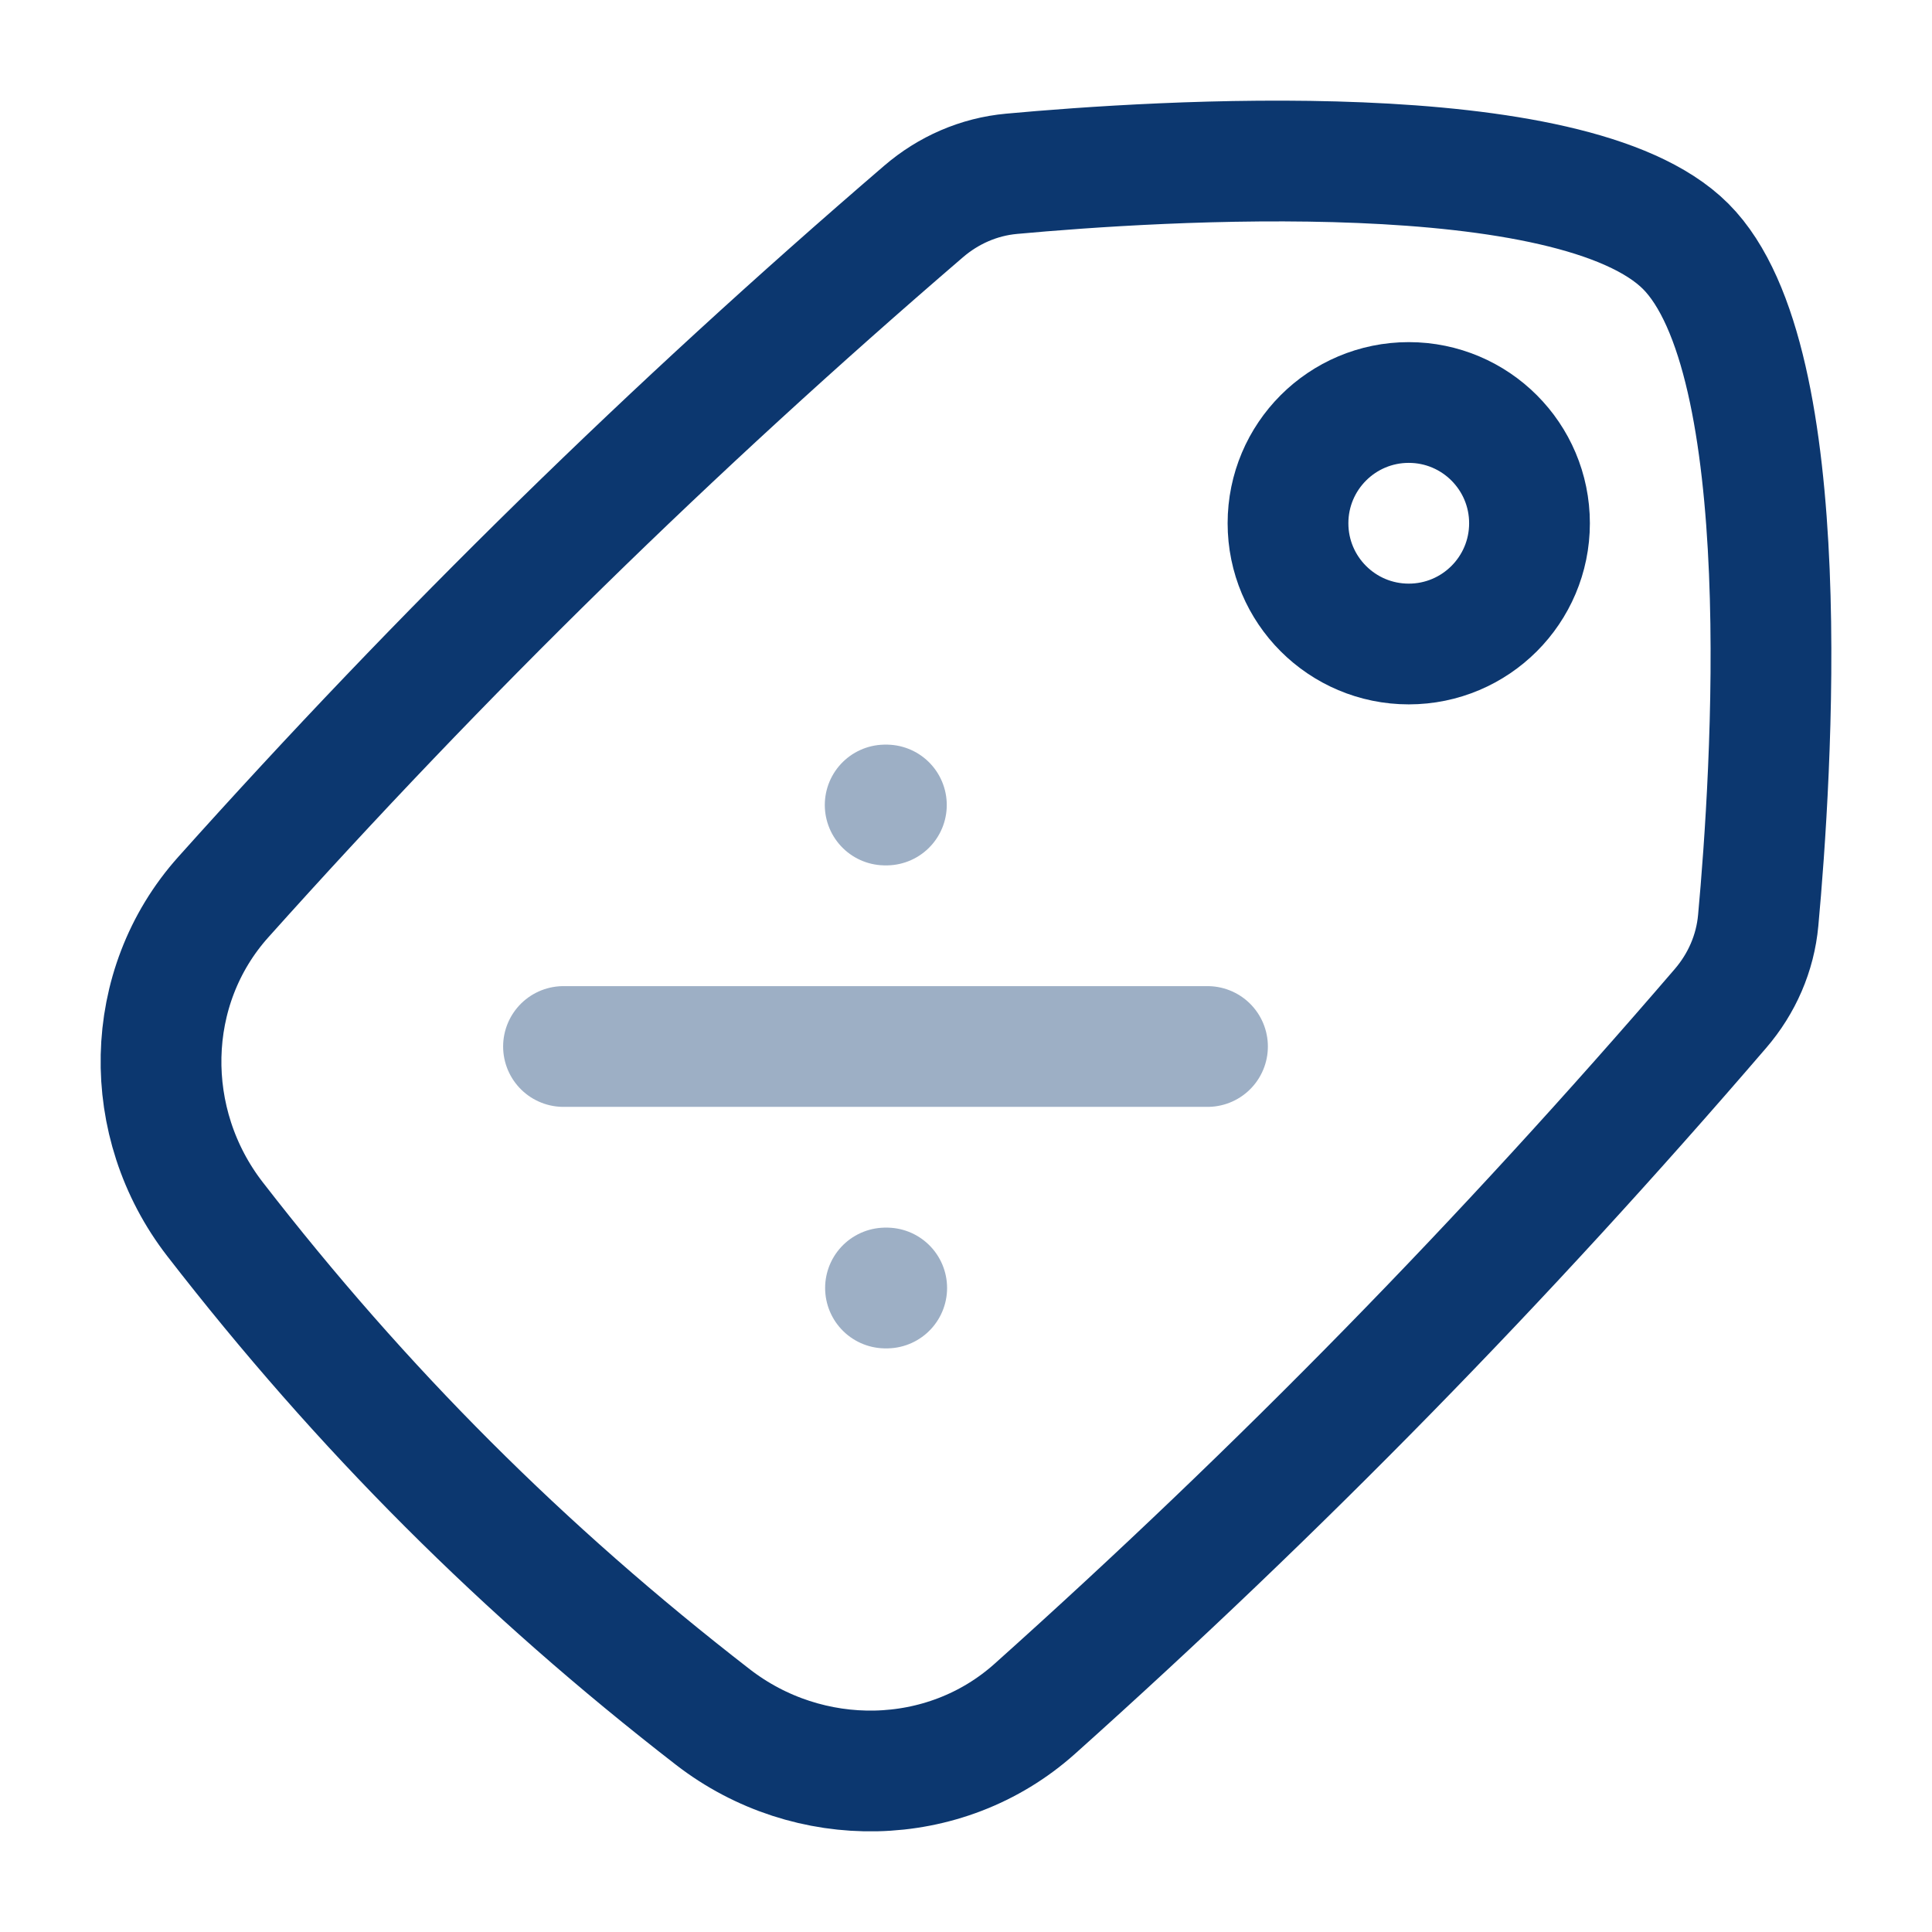
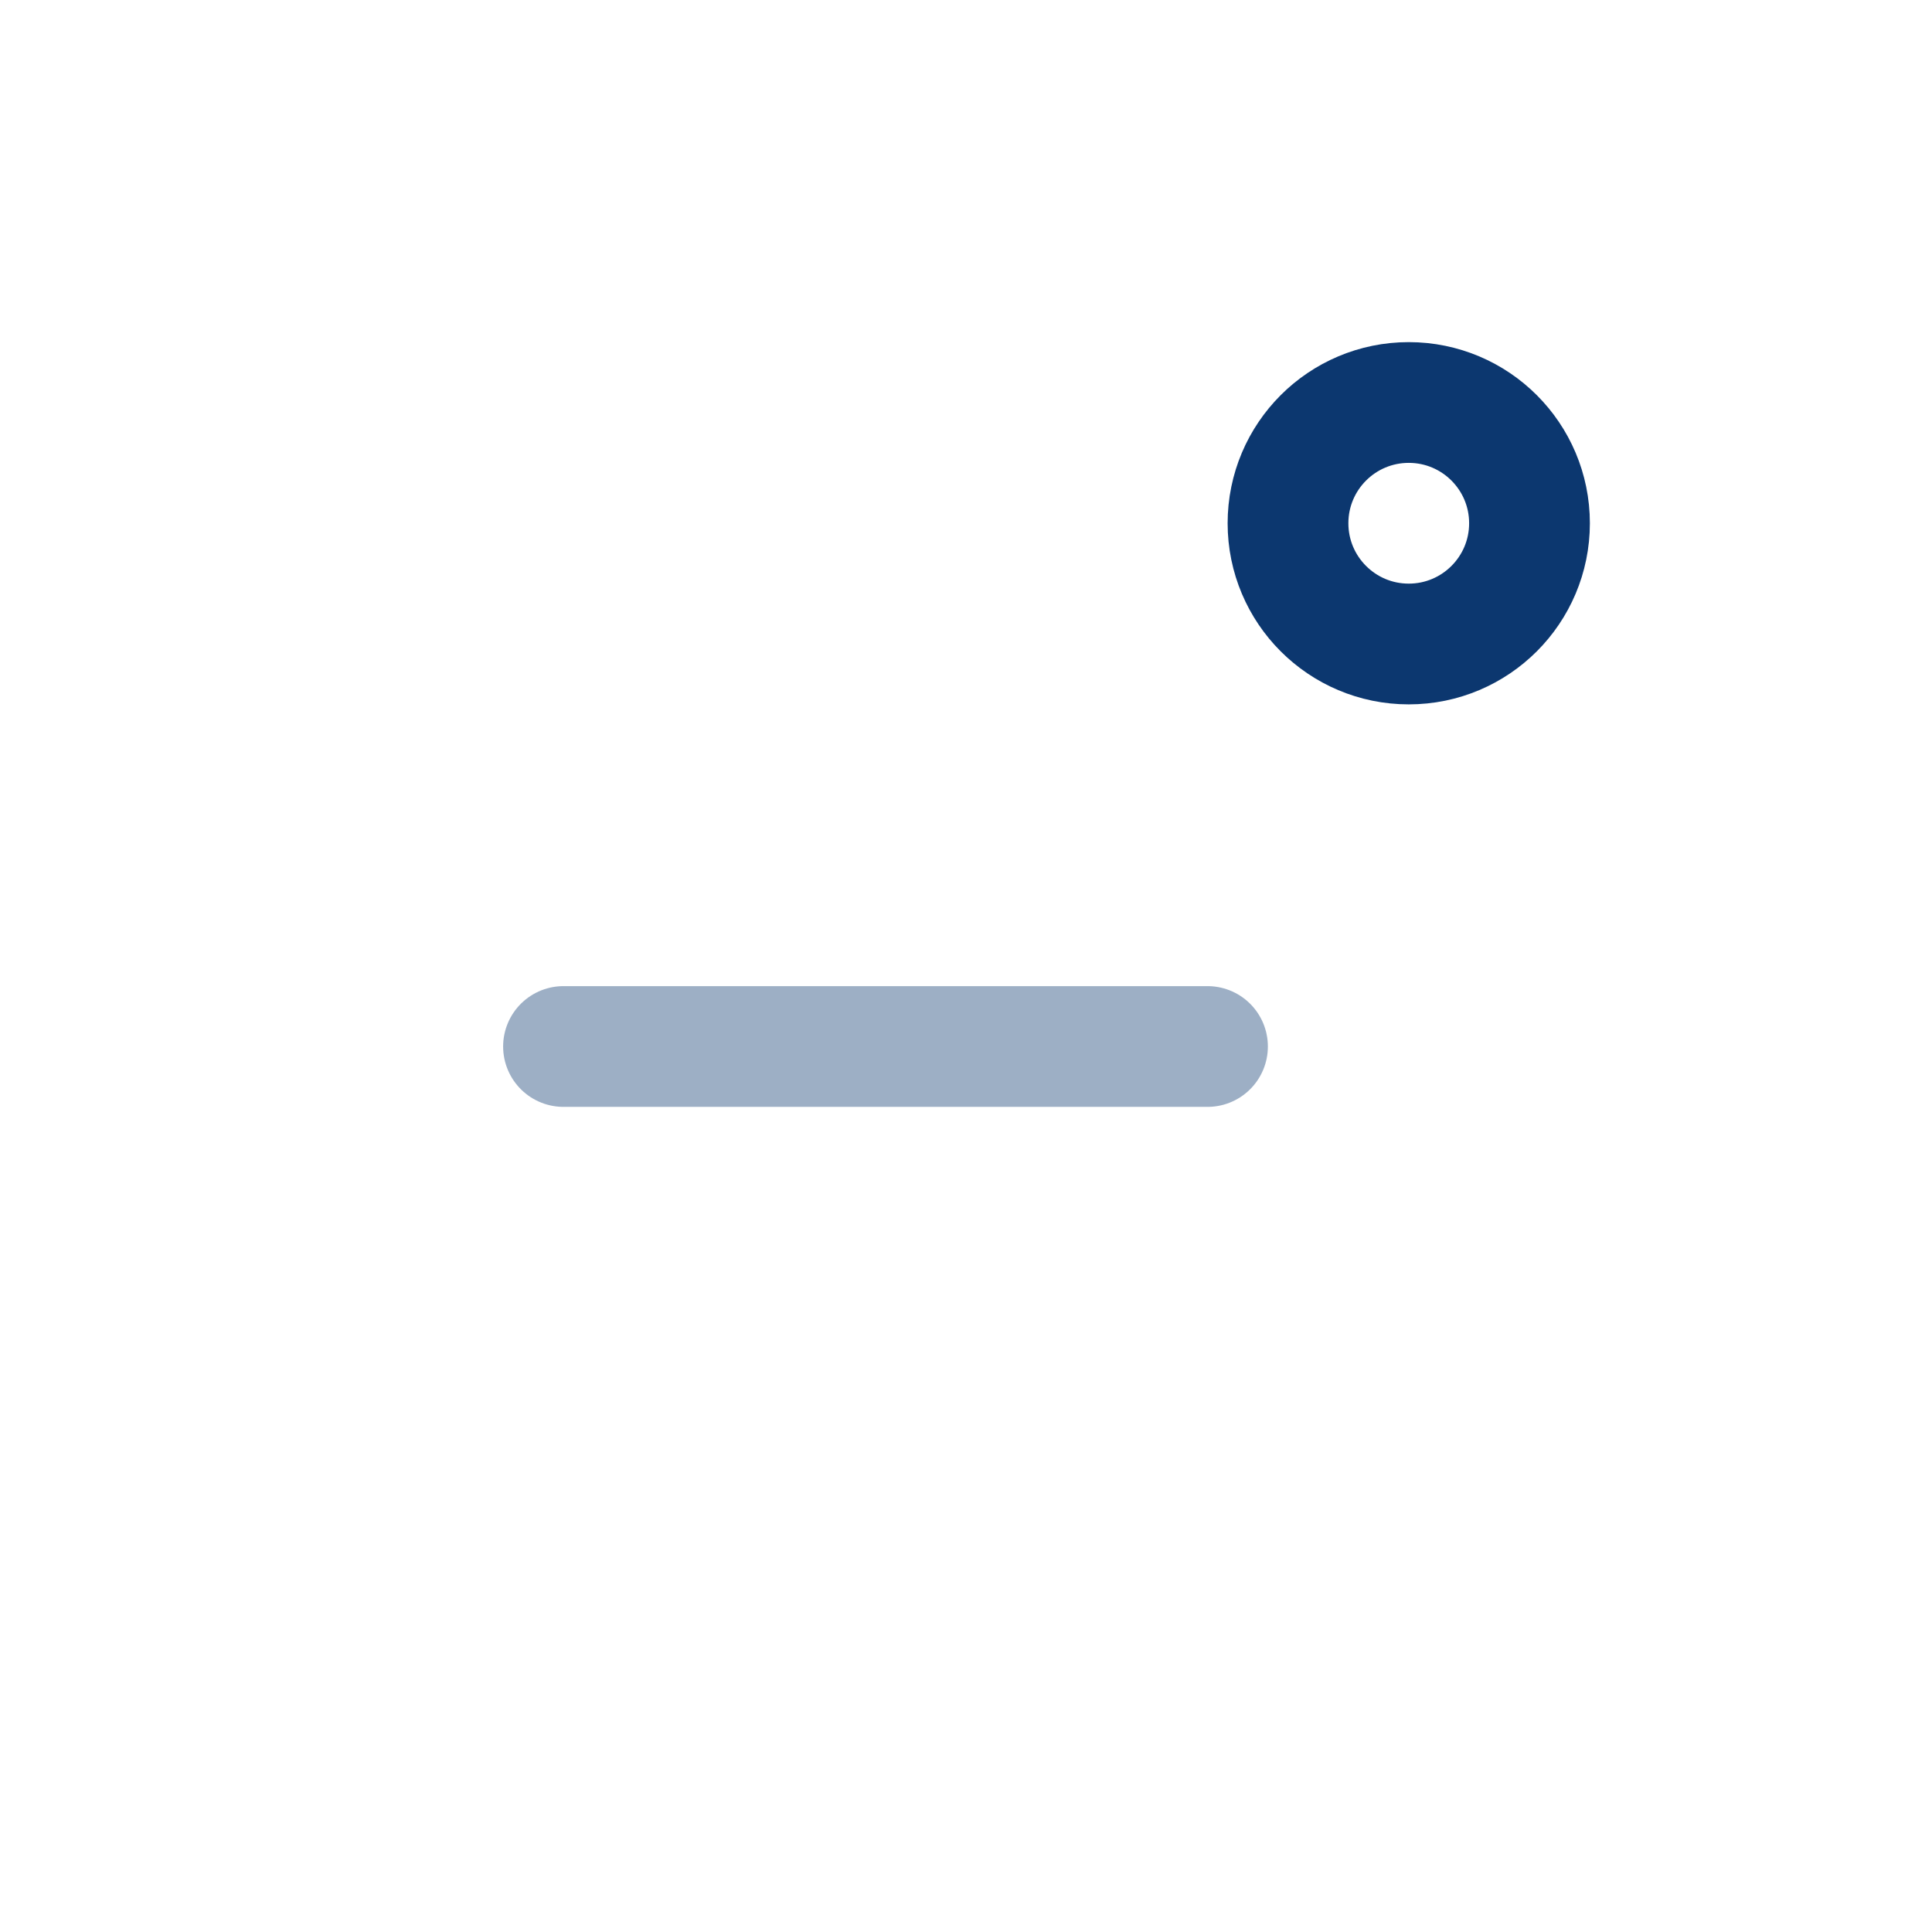
<svg xmlns="http://www.w3.org/2000/svg" viewBox="0 0 24 24" fill="none" class="injected-svg" data-src="https://cdn.hugeicons.com/icons/discount-tag-02-twotone-rounded.svg" role="img" color="#0c376f">
-   <path opacity="0.4" d="M10.996 10H11.011M11 16H11.015" stroke="#0c376f" stroke-width="1.5" stroke-linecap="round" stroke-linejoin="round">
- 	</path>
  <path opacity="0.4" d="M7 13H15" stroke="#0c376f" stroke-width="1.5" stroke-linecap="round" stroke-linejoin="round">
	</path>
  <circle cx="1.5" cy="1.5" r="1.5" transform="matrix(1 0 0 -1 16 8)" stroke="#0c376f" stroke-width="1.5" stroke-linecap="round" stroke-linejoin="round">
	</circle>
-   <path d="M2.774 11.144C1.771 12.264 1.75 13.955 2.67 15.144C4.497 17.503 6.497 19.503 8.856 21.33C10.045 22.25 11.736 22.229 12.856 21.226C15.898 18.502 18.683 15.656 21.372 12.528C21.638 12.219 21.804 11.84 21.841 11.434C22.006 9.638 22.345 4.465 20.94 3.06C19.535 1.655 14.362 1.994 12.566 2.159C12.16 2.196 11.781 2.362 11.472 2.628C8.344 5.316 5.498 8.102 2.774 11.144Z" stroke="#0c376f" stroke-width="1.5">
- 	</path>
</svg>